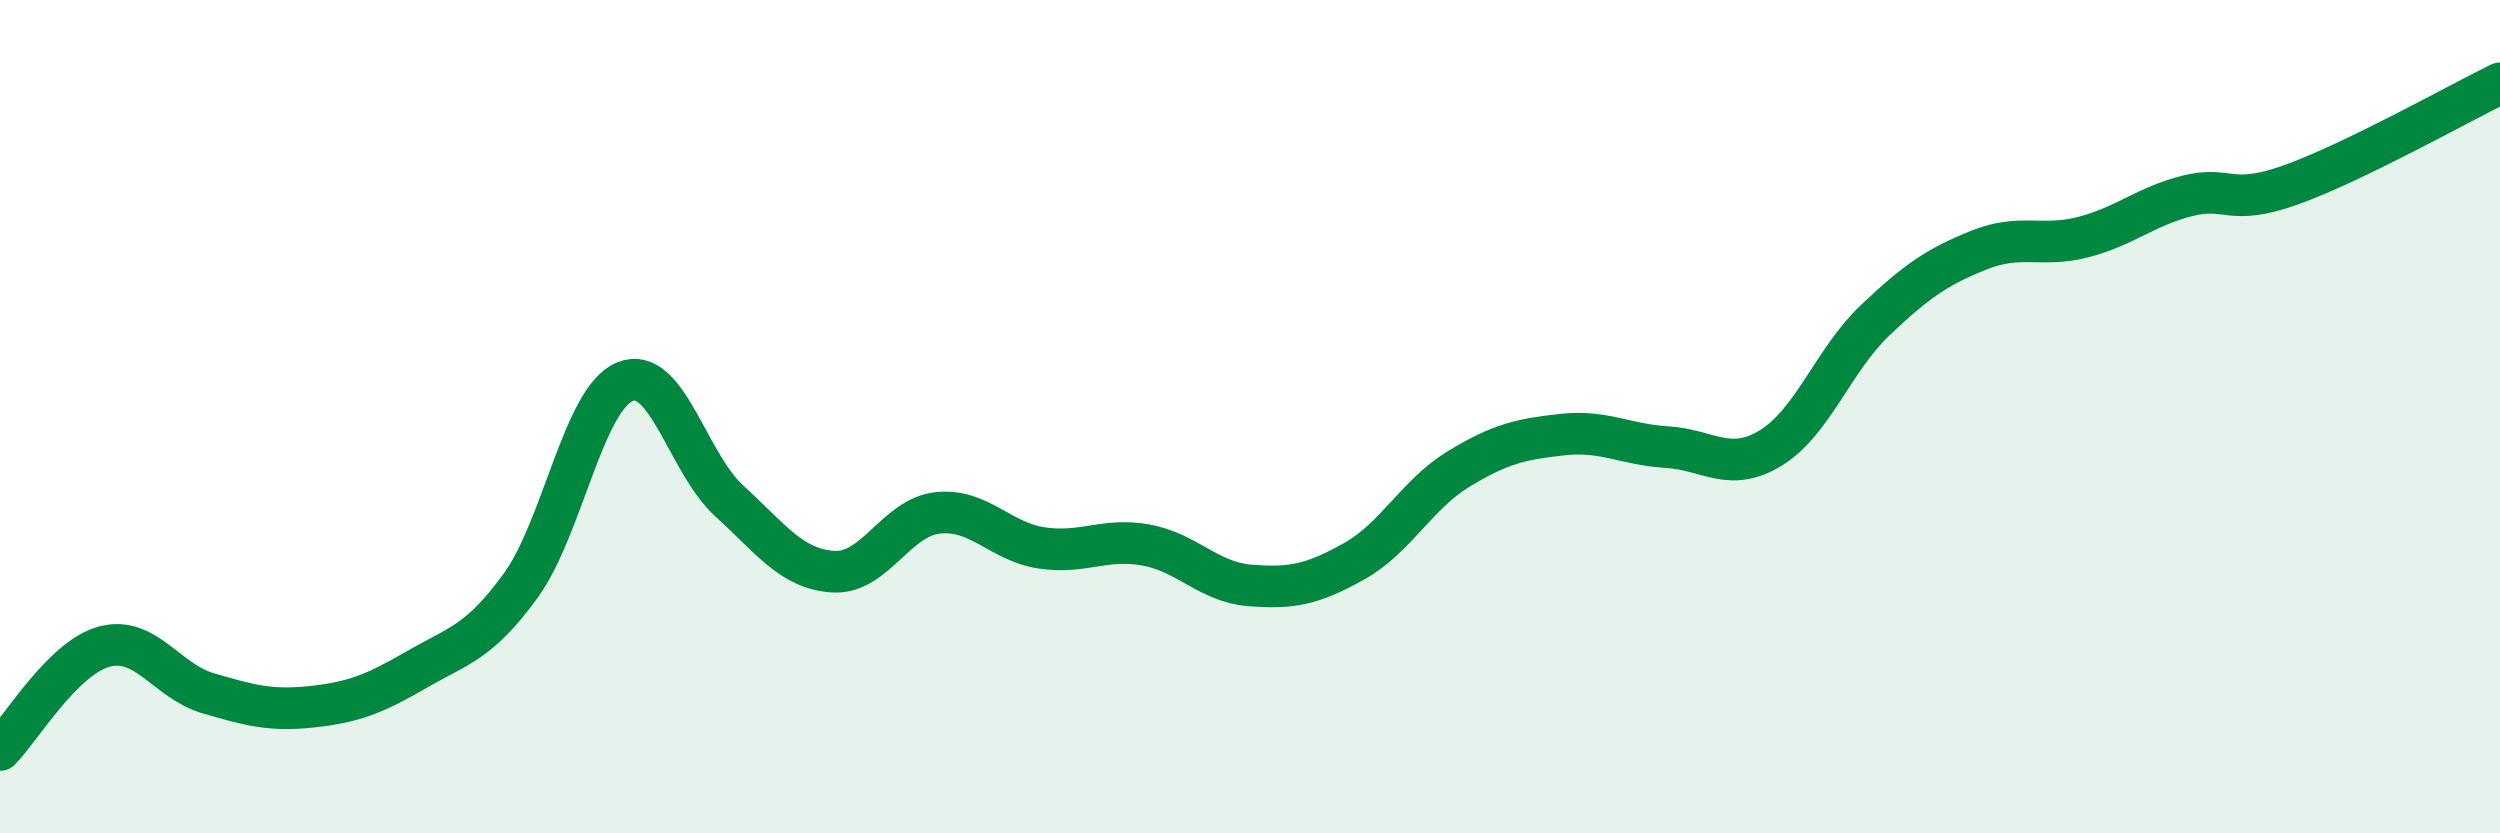
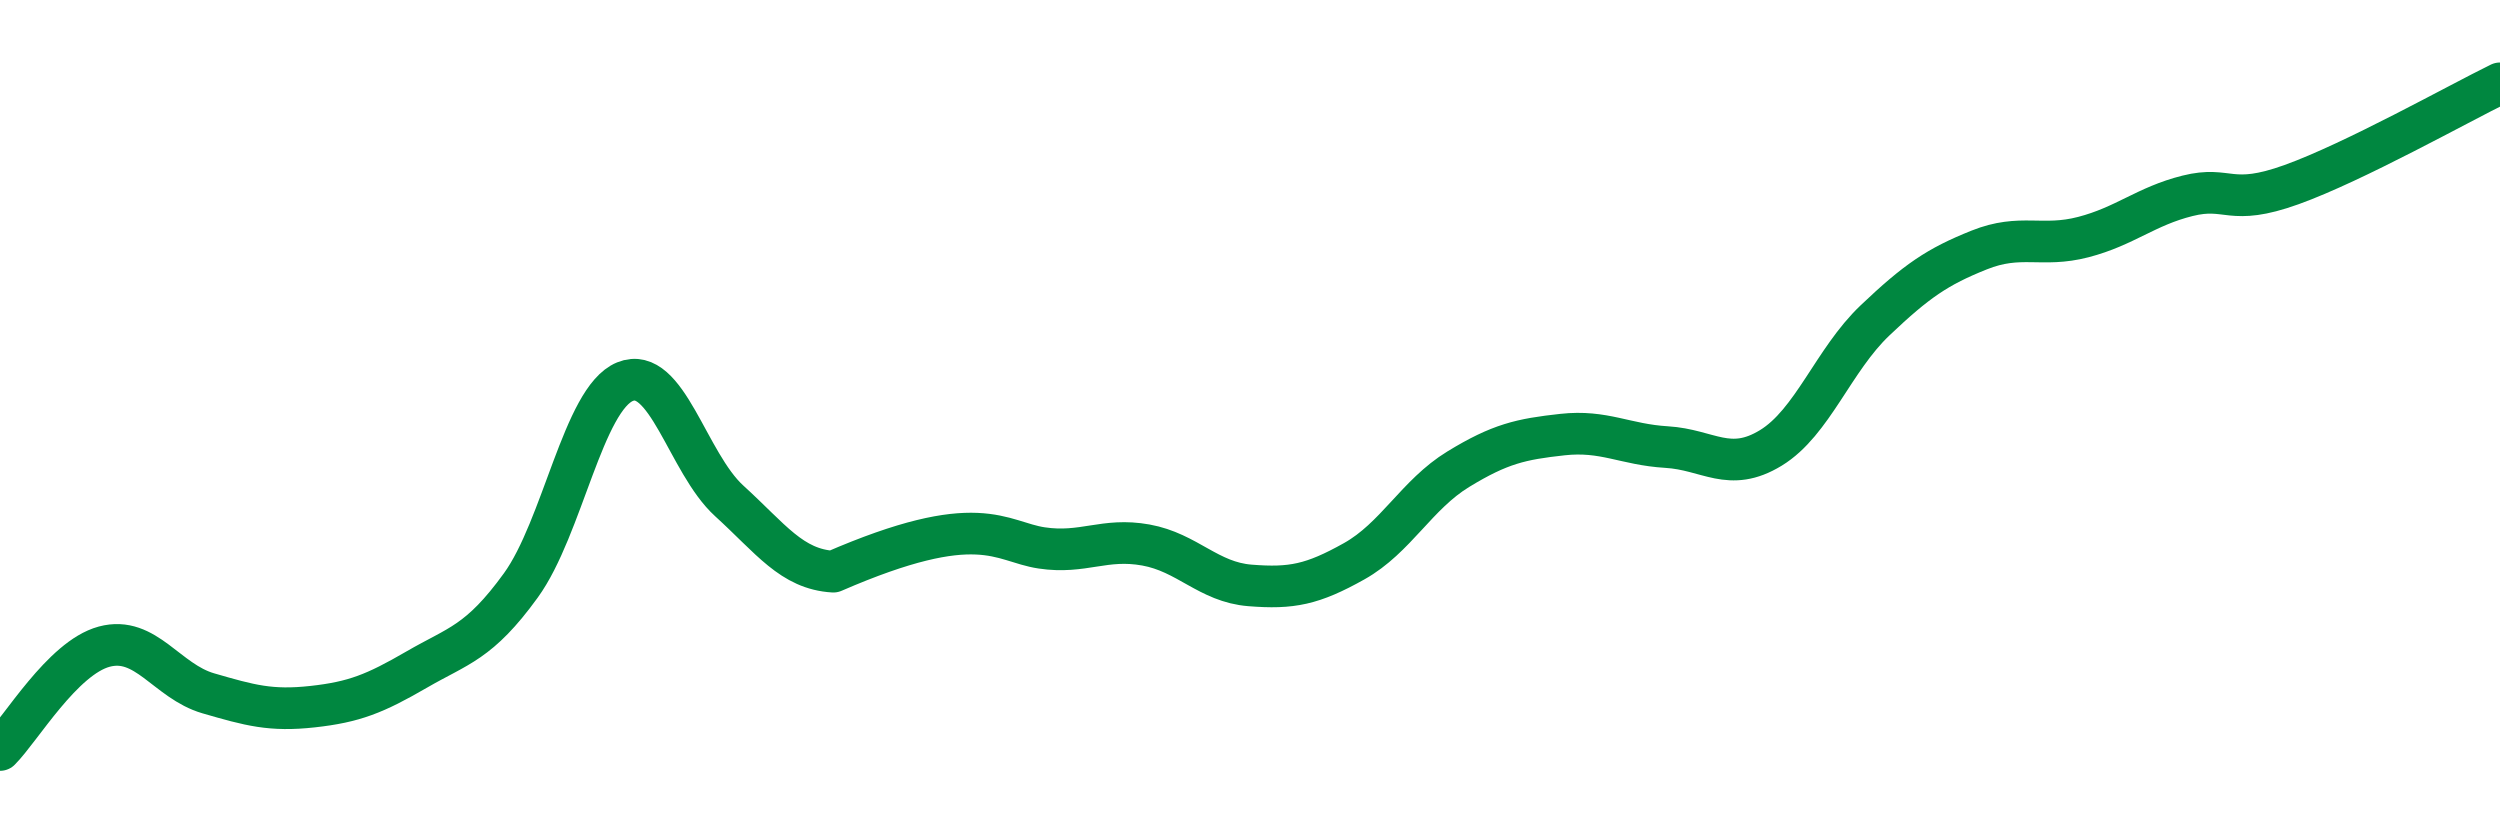
<svg xmlns="http://www.w3.org/2000/svg" width="60" height="20" viewBox="0 0 60 20">
-   <path d="M 0,18 C 0.5,17.5 1.5,15.79 2.5,15.52 C 3.5,15.25 4,16.35 5,16.64 C 6,16.93 6.5,17.07 7.5,16.96 C 8.5,16.85 9,16.65 10,16.07 C 11,15.49 11.5,15.43 12.5,14.05 C 13.5,12.67 14,9.57 15,9.16 C 16,8.75 16.5,11.11 17.5,12.02 C 18.5,12.93 19,13.66 20,13.72 C 21,13.78 21.5,12.42 22.5,12.31 C 23.5,12.2 24,13 25,13.15 C 26,13.3 26.5,12.9 27.5,13.08 C 28.5,13.26 29,13.97 30,14.05 C 31,14.13 31.5,14.03 32.5,13.47 C 33.5,12.91 34,11.87 35,11.26 C 36,10.65 36.5,10.54 37.5,10.43 C 38.5,10.32 39,10.67 40,10.73 C 41,10.79 41.5,11.36 42.5,10.75 C 43.5,10.14 44,8.64 45,7.69 C 46,6.74 46.5,6.4 47.5,6 C 48.5,5.6 49,5.95 50,5.69 C 51,5.43 51.5,4.95 52.5,4.7 C 53.5,4.45 53.5,4.97 55,4.43 C 56.5,3.89 59,2.49 60,2L60 20L0 20Z" fill="#008740" opacity="0.1" stroke-linecap="round" stroke-linejoin="round" />
-   <path d="M 0,18 C 0.5,17.5 1.5,15.79 2.5,15.52 C 3.5,15.25 4,16.35 5,16.64 C 6,16.93 6.5,17.07 7.5,16.96 C 8.5,16.85 9,16.65 10,16.07 C 11,15.49 11.5,15.43 12.5,14.05 C 13.5,12.67 14,9.57 15,9.16 C 16,8.75 16.5,11.11 17.5,12.02 C 18.5,12.93 19,13.66 20,13.72 C 21,13.78 21.5,12.42 22.5,12.31 C 23.5,12.2 24,13 25,13.15 C 26,13.3 26.5,12.9 27.5,13.08 C 28.5,13.26 29,13.97 30,14.05 C 31,14.13 31.5,14.03 32.5,13.47 C 33.5,12.91 34,11.87 35,11.26 C 36,10.65 36.5,10.54 37.5,10.43 C 38.5,10.32 39,10.67 40,10.73 C 41,10.79 41.5,11.36 42.5,10.75 C 43.5,10.14 44,8.64 45,7.69 C 46,6.74 46.5,6.4 47.5,6 C 48.5,5.6 49,5.95 50,5.69 C 51,5.43 51.5,4.95 52.5,4.7 C 53.5,4.45 53.5,4.97 55,4.43 C 56.5,3.89 59,2.49 60,2" stroke="#008740" stroke-width="1" fill="none" stroke-linecap="round" stroke-linejoin="round" />
+   <path d="M 0,18 C 0.5,17.5 1.5,15.79 2.5,15.52 C 3.5,15.25 4,16.35 5,16.64 C 6,16.93 6.5,17.07 7.5,16.96 C 8.5,16.85 9,16.65 10,16.07 C 11,15.49 11.5,15.43 12.5,14.05 C 13.5,12.67 14,9.57 15,9.16 C 16,8.75 16.5,11.11 17.5,12.02 C 18.5,12.93 19,13.66 20,13.72 C 23.5,12.2 24,13 25,13.15 C 26,13.3 26.5,12.9 27.5,13.08 C 28.5,13.26 29,13.97 30,14.05 C 31,14.13 31.5,14.03 32.5,13.47 C 33.5,12.91 34,11.87 35,11.26 C 36,10.65 36.5,10.54 37.5,10.43 C 38.5,10.32 39,10.67 40,10.73 C 41,10.79 41.5,11.36 42.5,10.75 C 43.5,10.14 44,8.64 45,7.69 C 46,6.74 46.5,6.4 47.5,6 C 48.5,5.6 49,5.95 50,5.69 C 51,5.43 51.5,4.95 52.5,4.7 C 53.5,4.45 53.5,4.97 55,4.43 C 56.5,3.89 59,2.49 60,2" stroke="#008740" stroke-width="1" fill="none" stroke-linecap="round" stroke-linejoin="round" />
</svg>